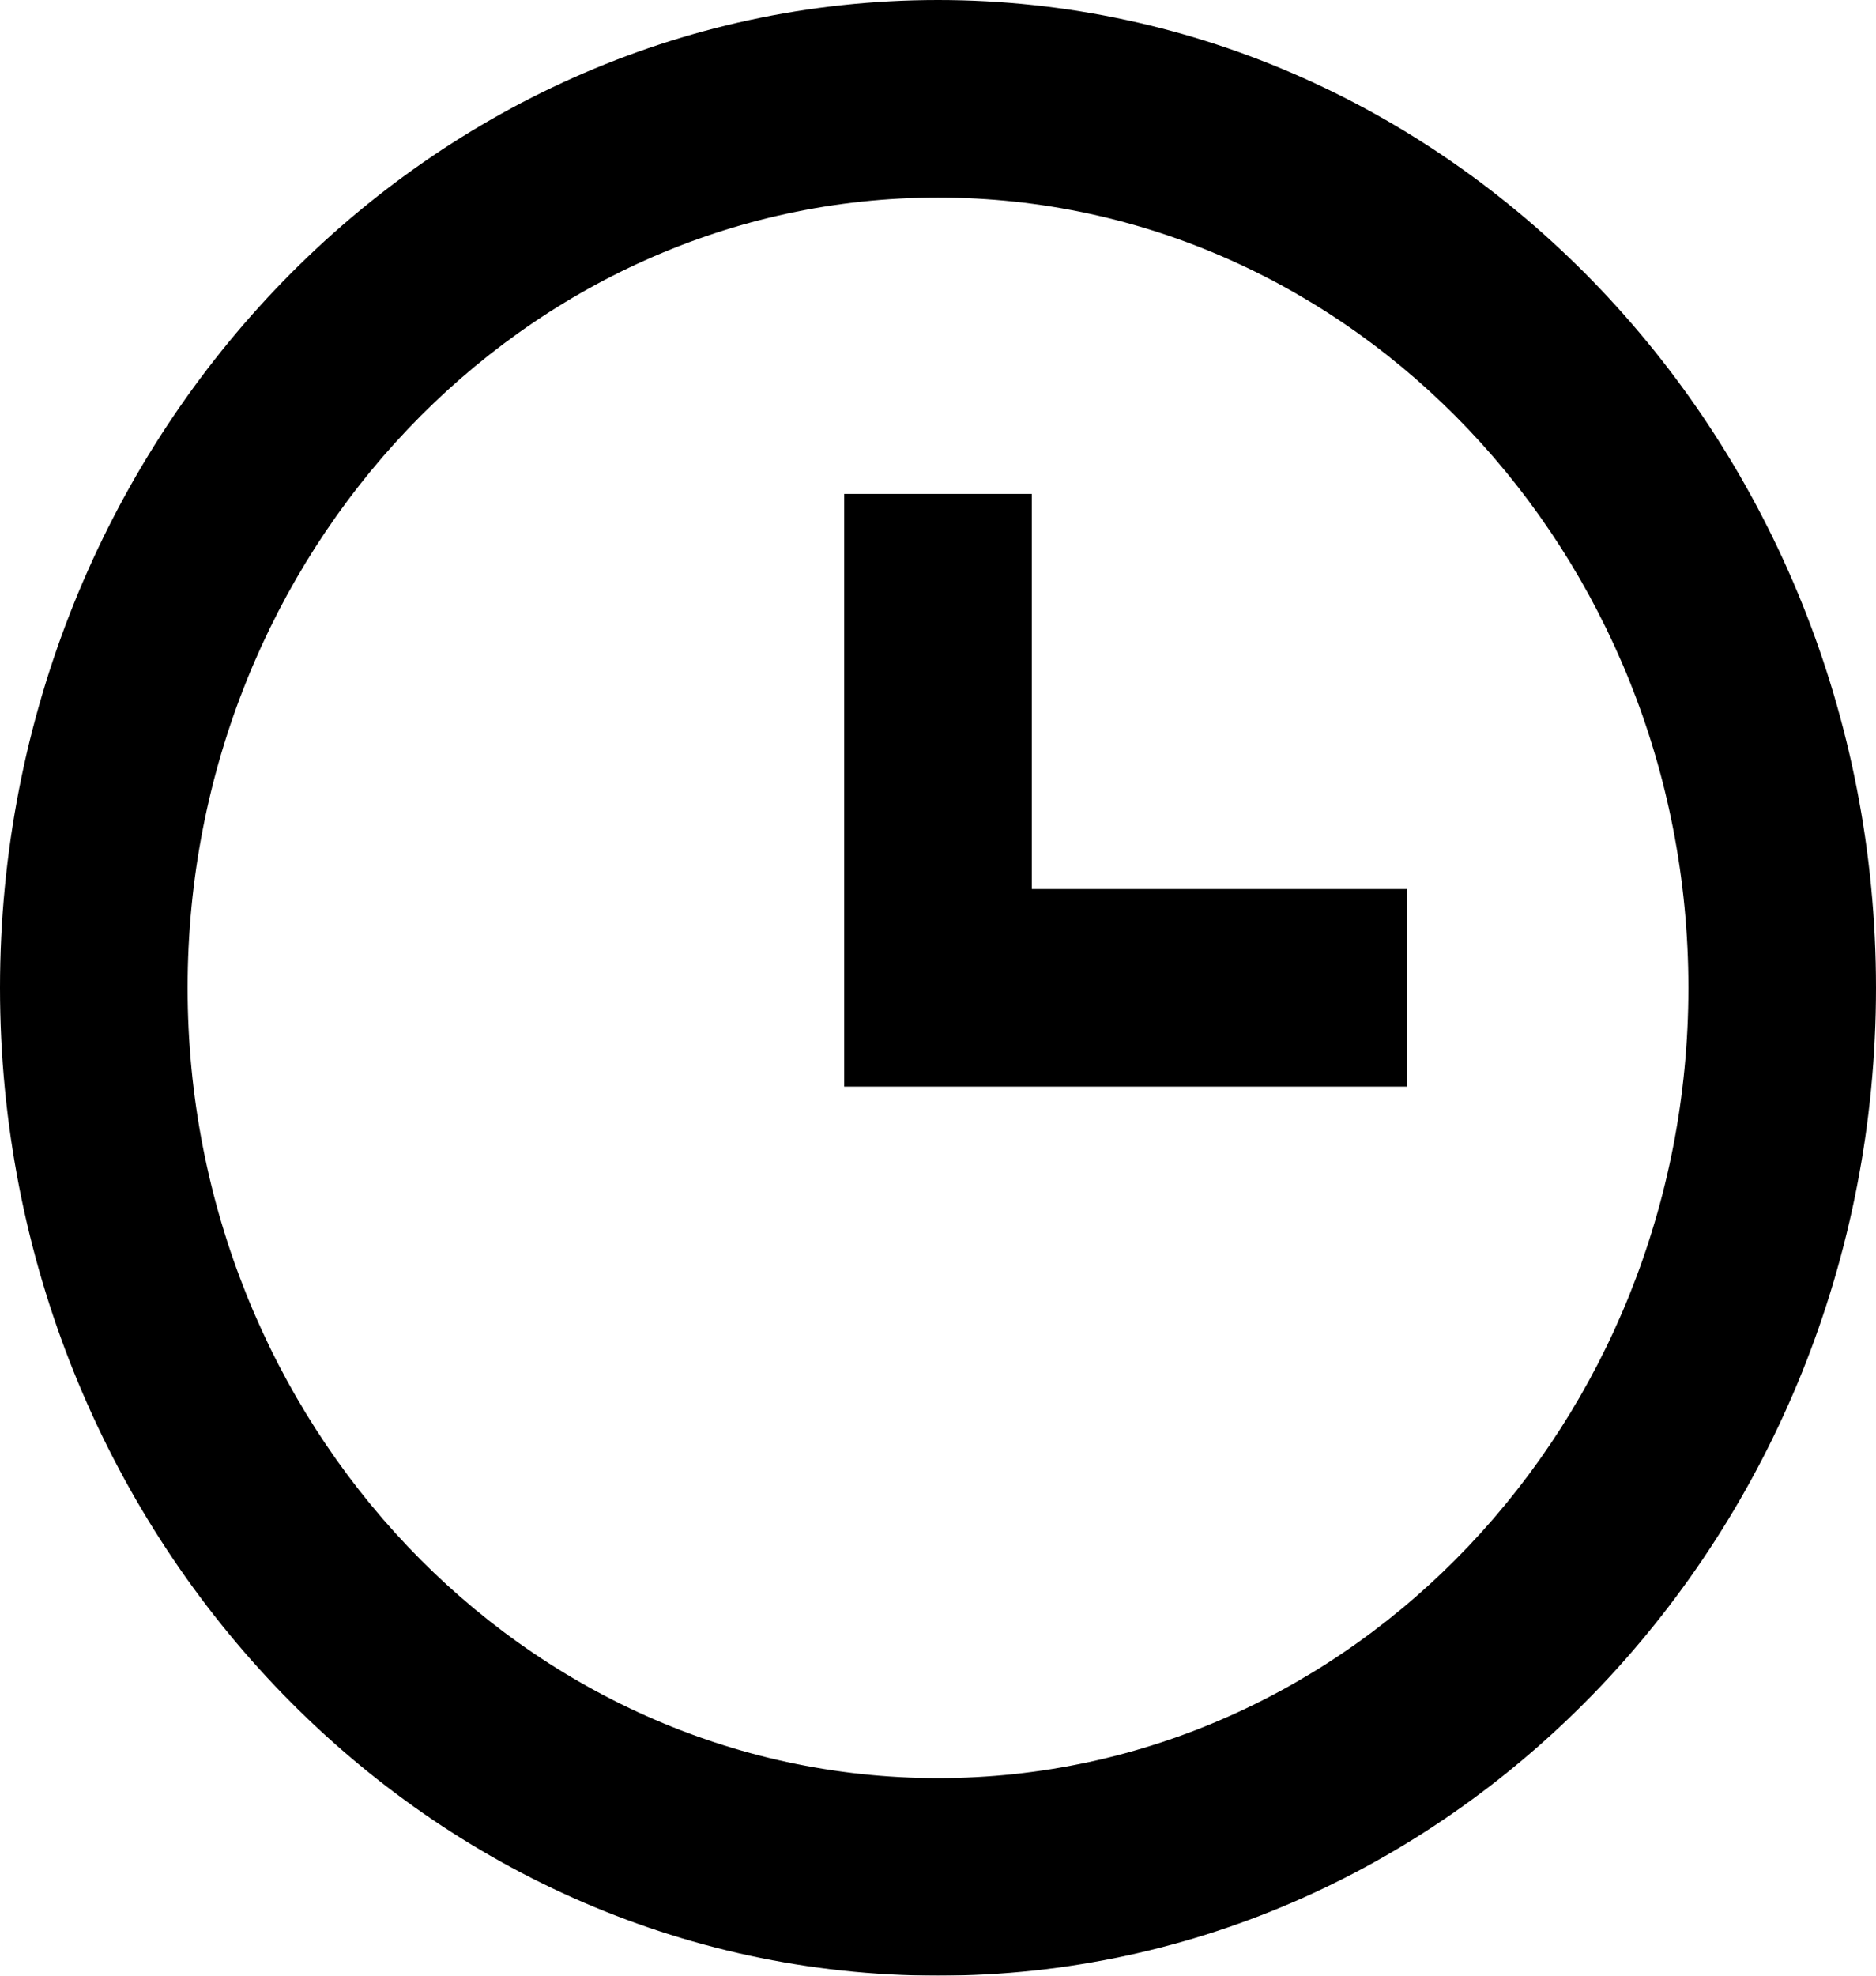
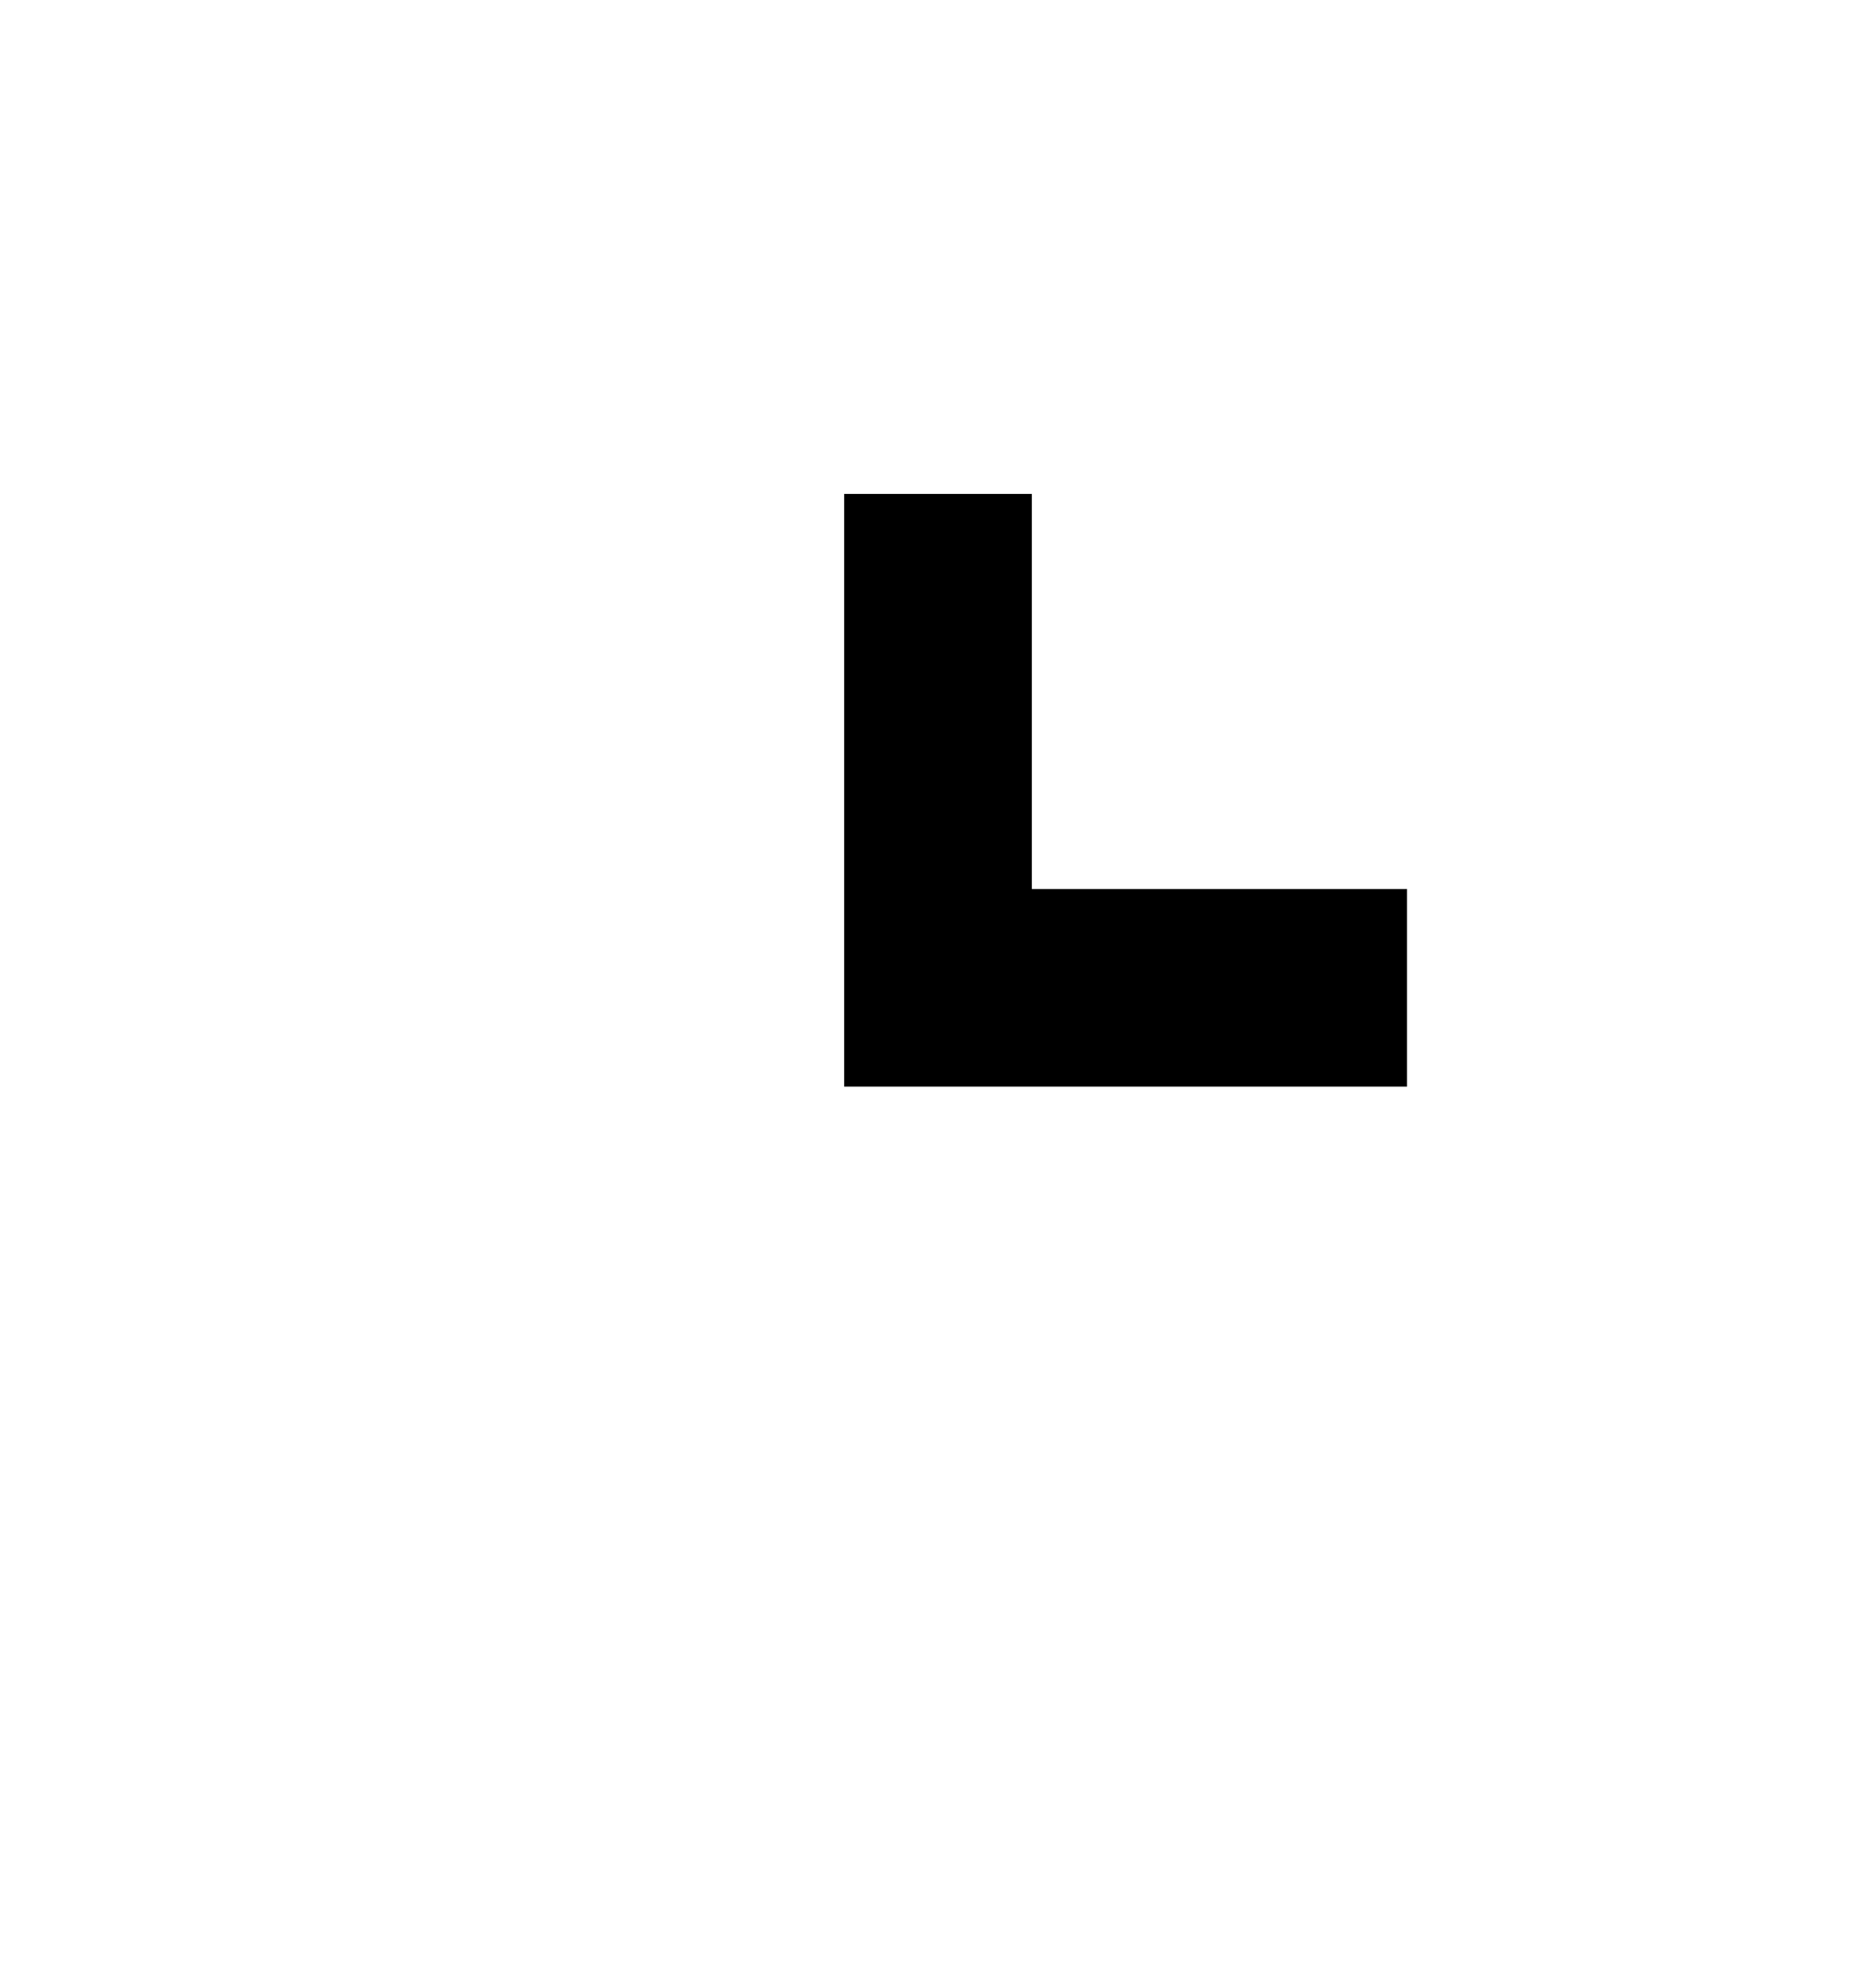
<svg xmlns="http://www.w3.org/2000/svg" width="19px" height="20px" viewbox="0 0 19 20" version="1.1">
  <defs>
    <filter id="filter_1">
      <feColorMatrix in="SourceGraphic" type="matrix" values="0 0 0 0 0.976 0 0 0 0 0.008 0 0 0 0 0.18 0 0 0 1 0" />
    </filter>
  </defs>
  <g id="bx-time" filter="url(#filter_1)">
-     <path d="M9.5 0C4.262 0 0 4.486 0 10C0 15.514 4.262 20 9.5 20C14.738 20 19 15.514 19 10C19 4.486 14.738 0 9.5 0ZM9.5 18C5.31 18 1.9 14.411 1.9 10C1.9 5.589 5.31 2 9.5 2C13.69 2 17.1 5.589 17.1 10C17.1 14.411 13.69 18 9.5 18Z" id="Shape" fill="#000000" stroke="none" />
-     <path d="M1.9 0L0 0L0 6L5.7 6L5.7 4L1.9 4L1.9 0Z" transform="translate(8.55 5)" id="Path" fill="#000000" stroke="none" />
+     <path d="M1.9 0L0 0L0 6L5.7 6L5.7 4L1.9 4L1.9 0" transform="translate(8.55 5)" id="Path" fill="#000000" stroke="none" />
  </g>
</svg>